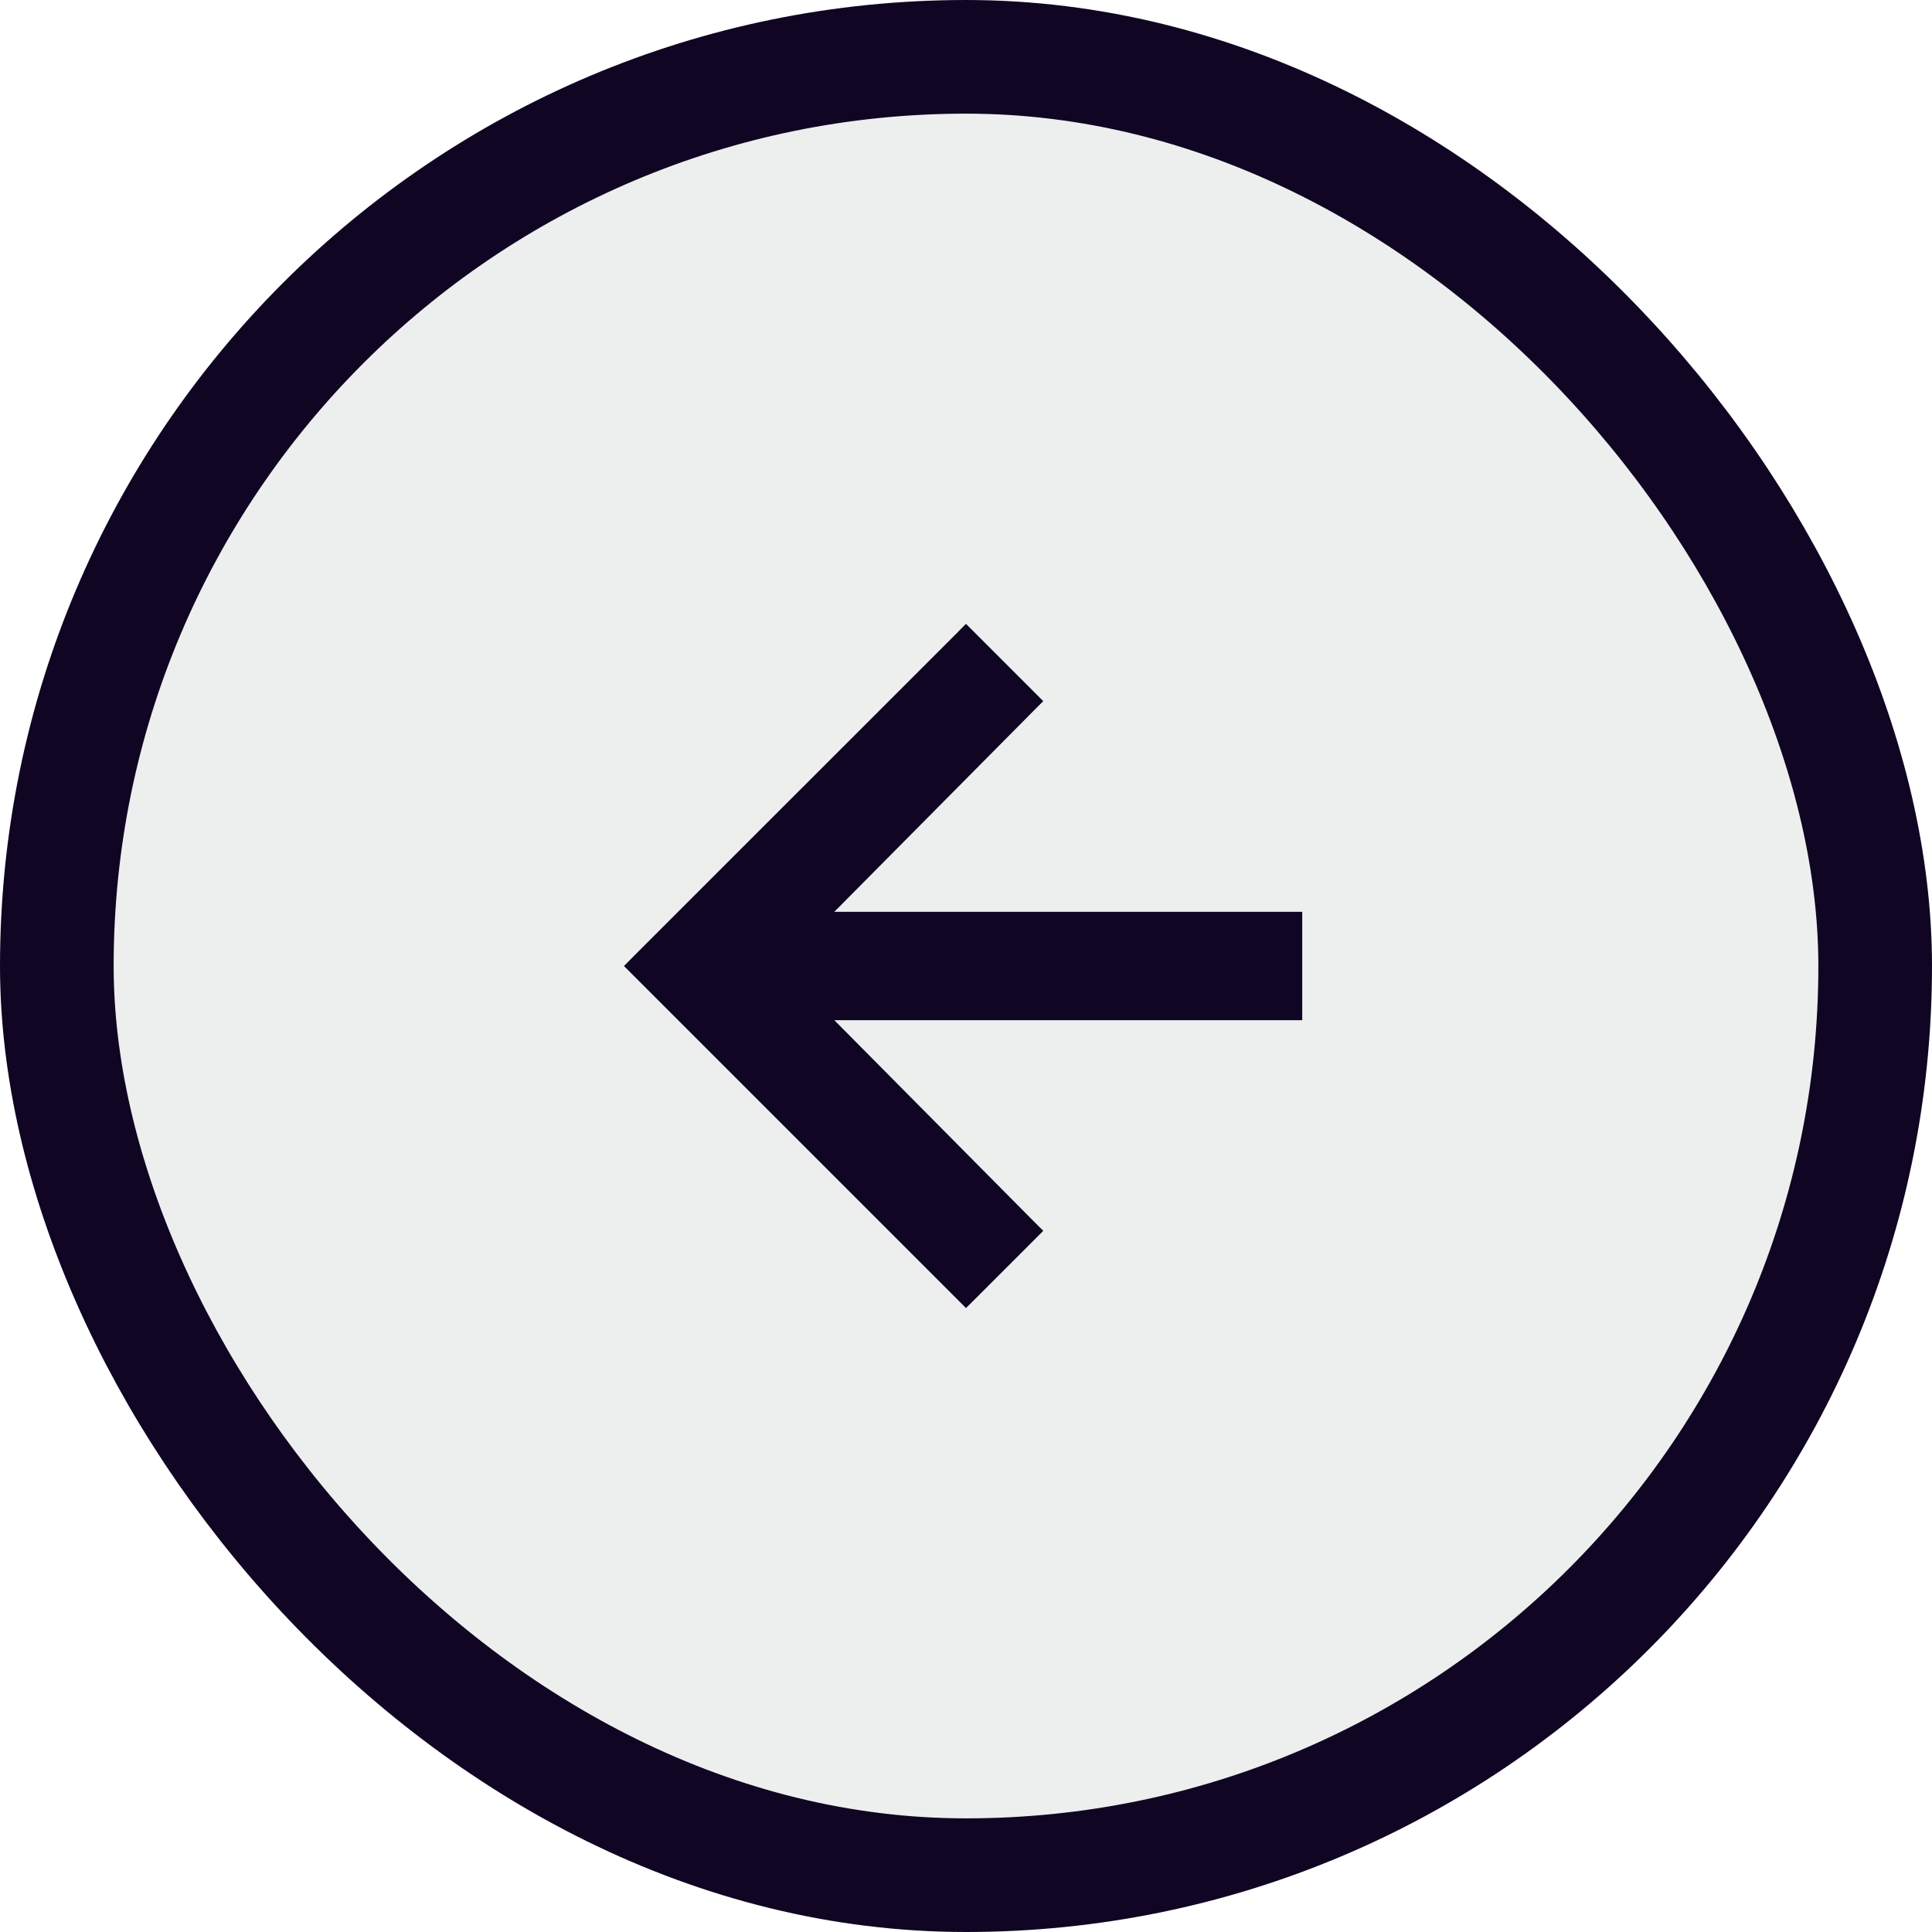
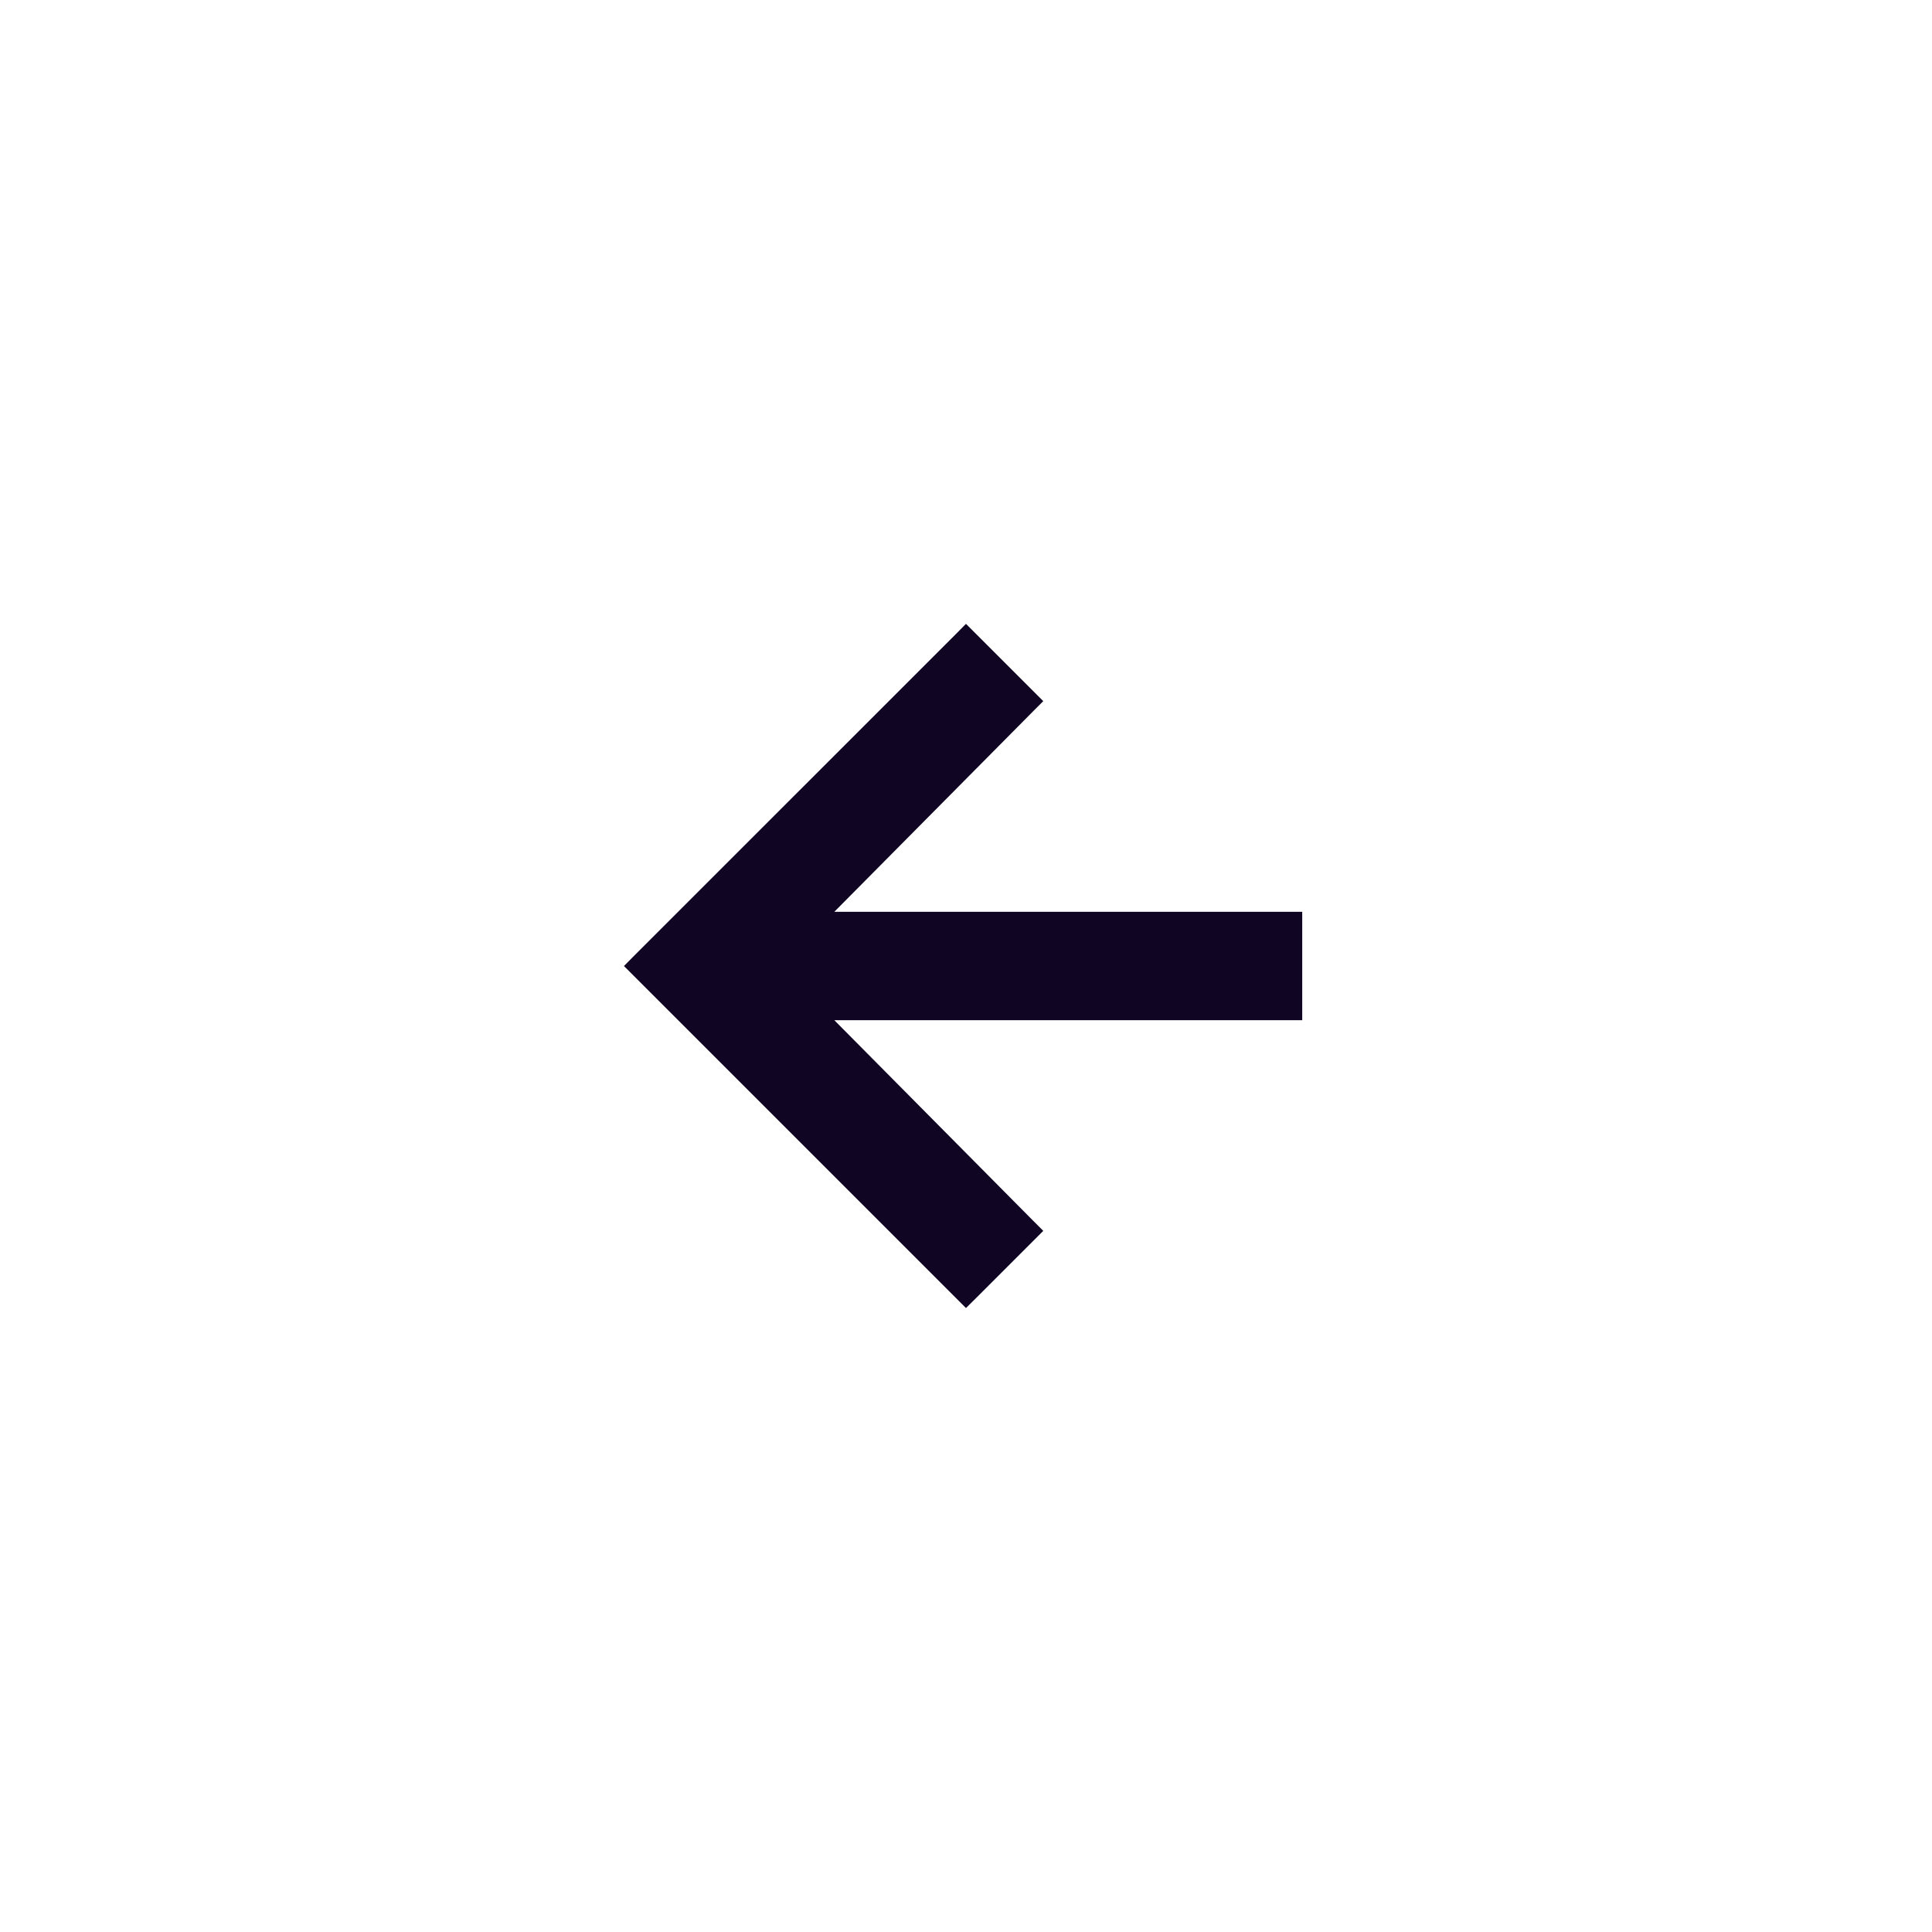
<svg xmlns="http://www.w3.org/2000/svg" width="34" height="34" viewBox="0 0 34 34" fill="none">
-   <rect x="33" y="33" width="32" height="32" rx="16" transform="rotate(-180 33 33)" fill="#C3C8C9" fill-opacity="0.3" stroke="#100623" stroke-width="2" />
-   <path d="M22.667 17.829L22.792 17.829L22.792 17.704L22.792 16.296L22.792 16.171L22.667 16.171L14.383 16.171L18.095 12.427L18.183 12.339L18.095 12.251L17.089 11.245L17 11.156L16.912 11.245L11.245 16.911L11.157 17L11.245 17.088L16.912 22.755L17 22.843L17.089 22.755L18.095 21.749L18.183 21.661L18.095 21.573L14.383 17.829L22.667 17.829Z" fill="#100623" stroke="#100623" stroke-width="0.25" />
+   <path d="M22.667 17.829L22.792 17.829L22.792 17.704L22.792 16.296L22.792 16.171L22.667 16.171L14.383 16.171L18.095 12.427L18.183 12.339L17.089 11.245L17 11.156L16.912 11.245L11.245 16.911L11.157 17L11.245 17.088L16.912 22.755L17 22.843L17.089 22.755L18.095 21.749L18.183 21.661L18.095 21.573L14.383 17.829L22.667 17.829Z" fill="#100623" stroke="#100623" stroke-width="0.25" />
</svg>